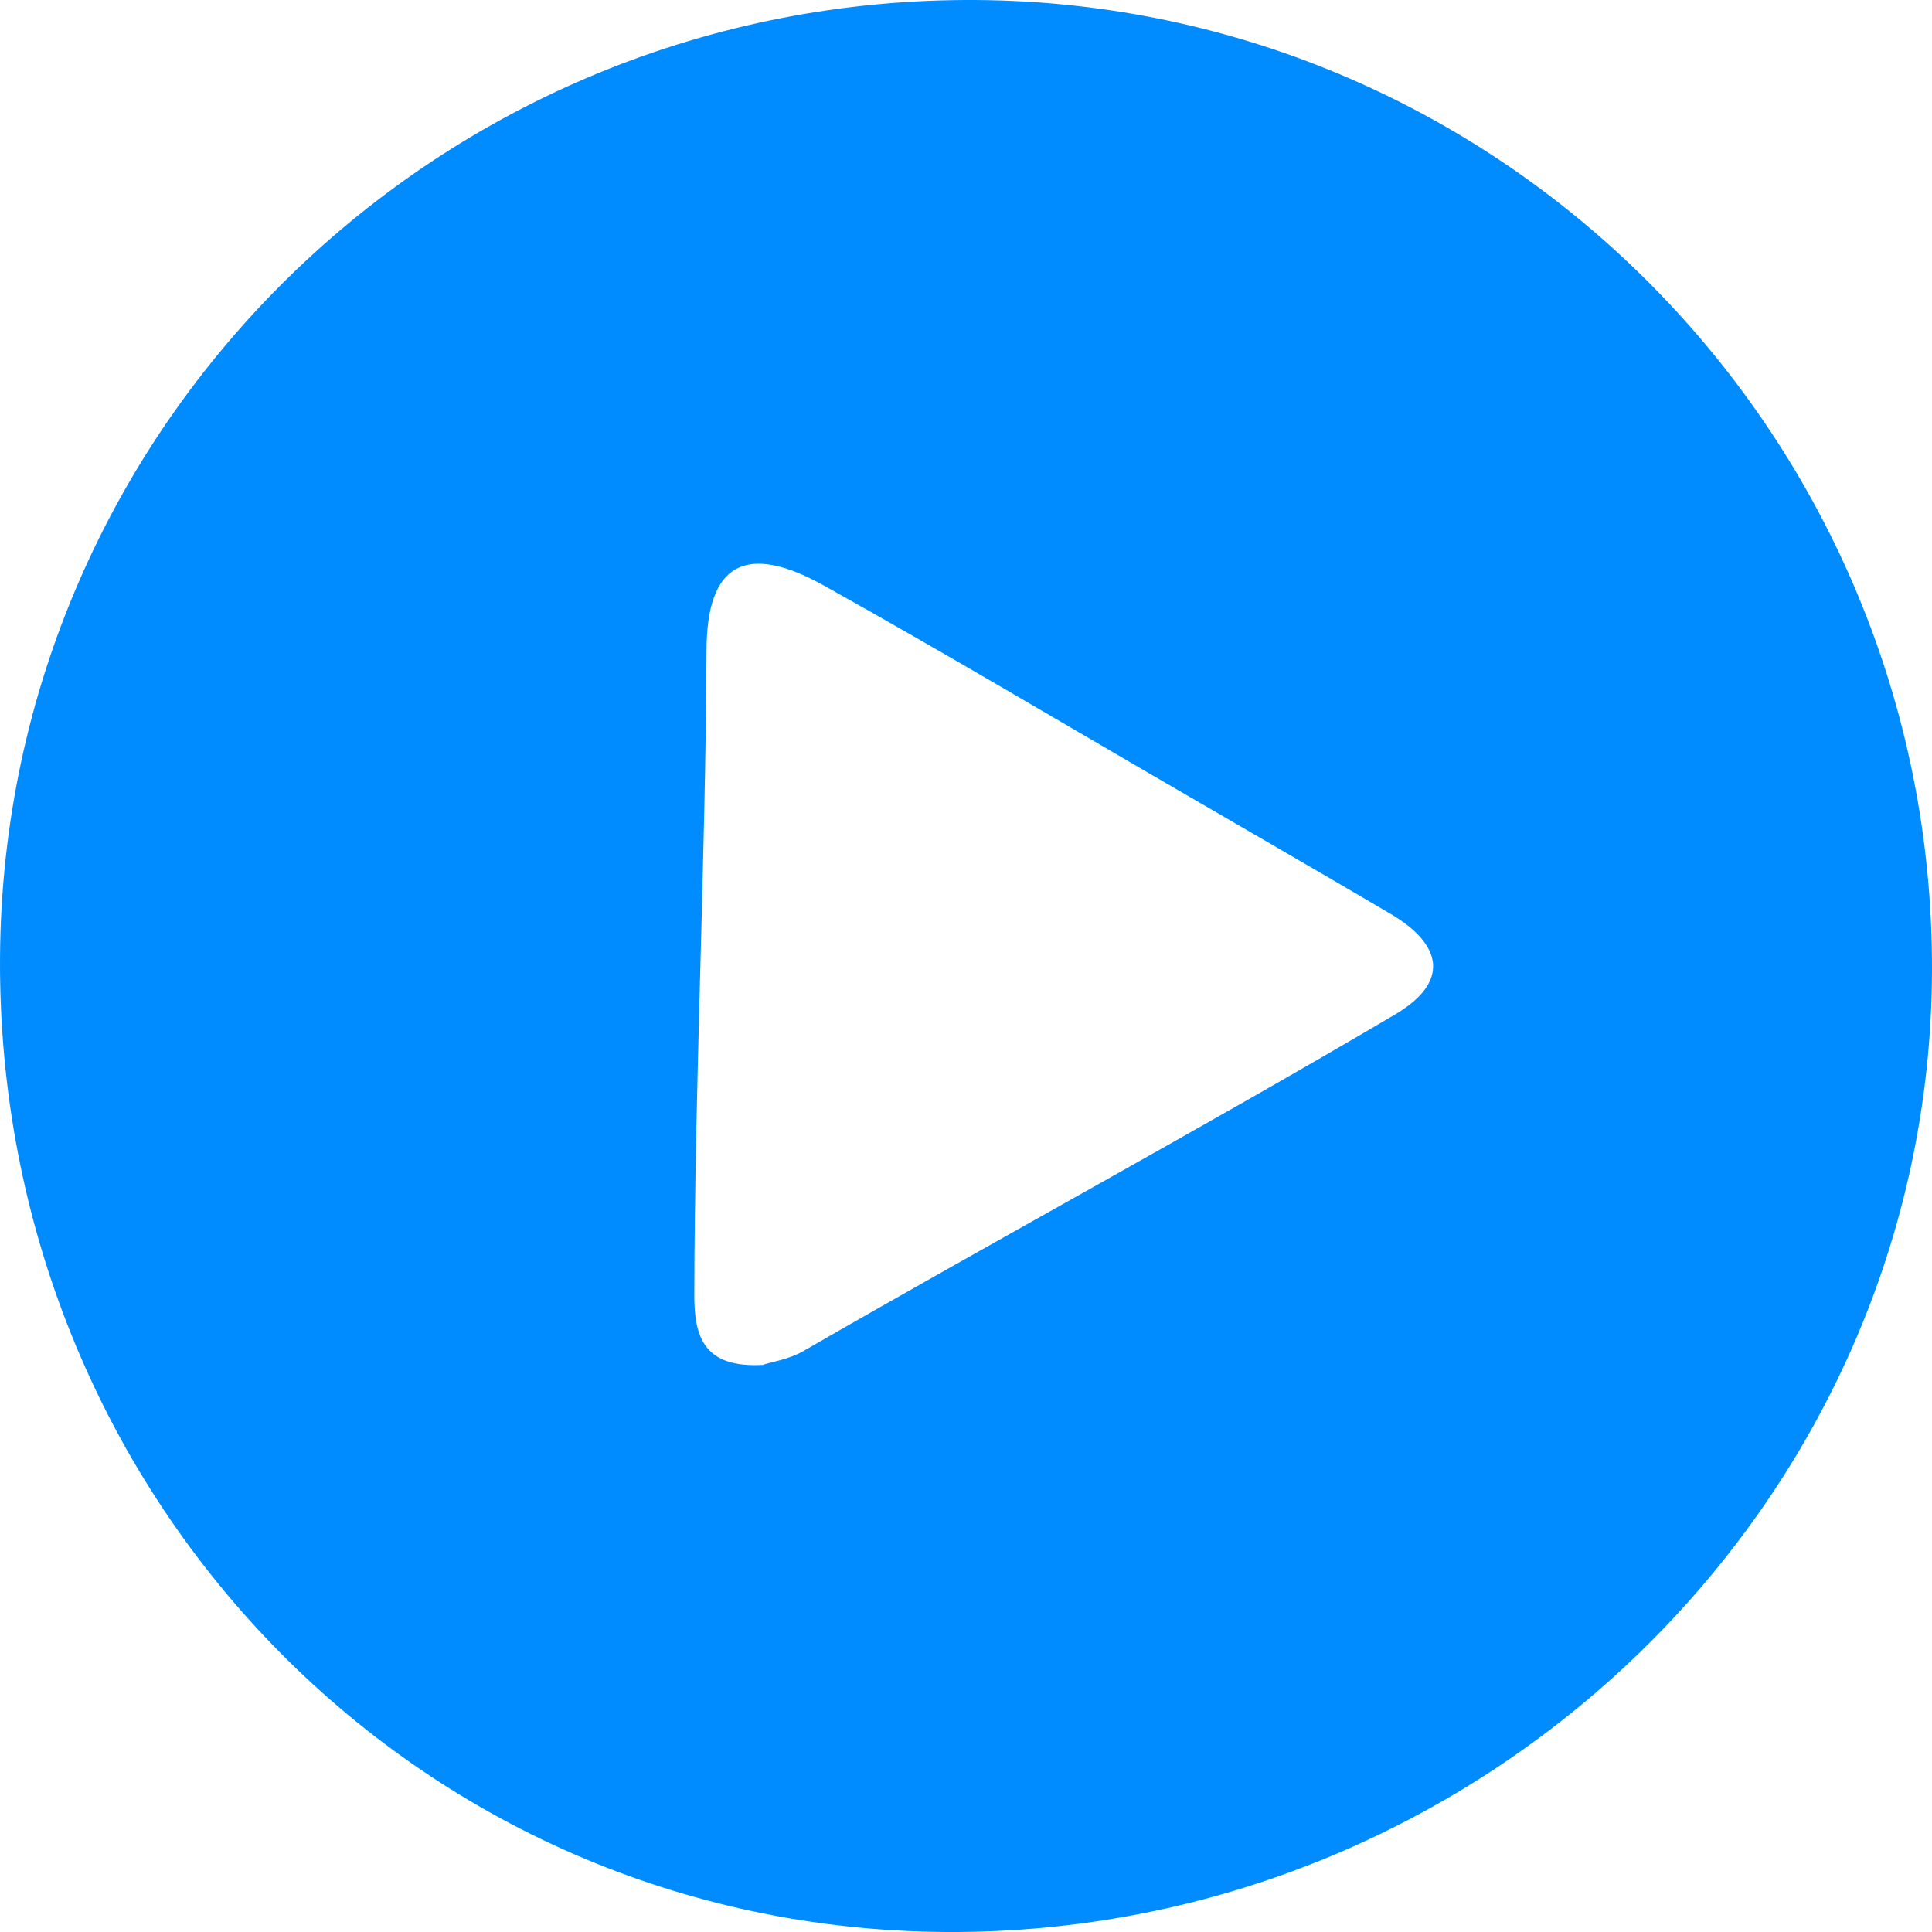
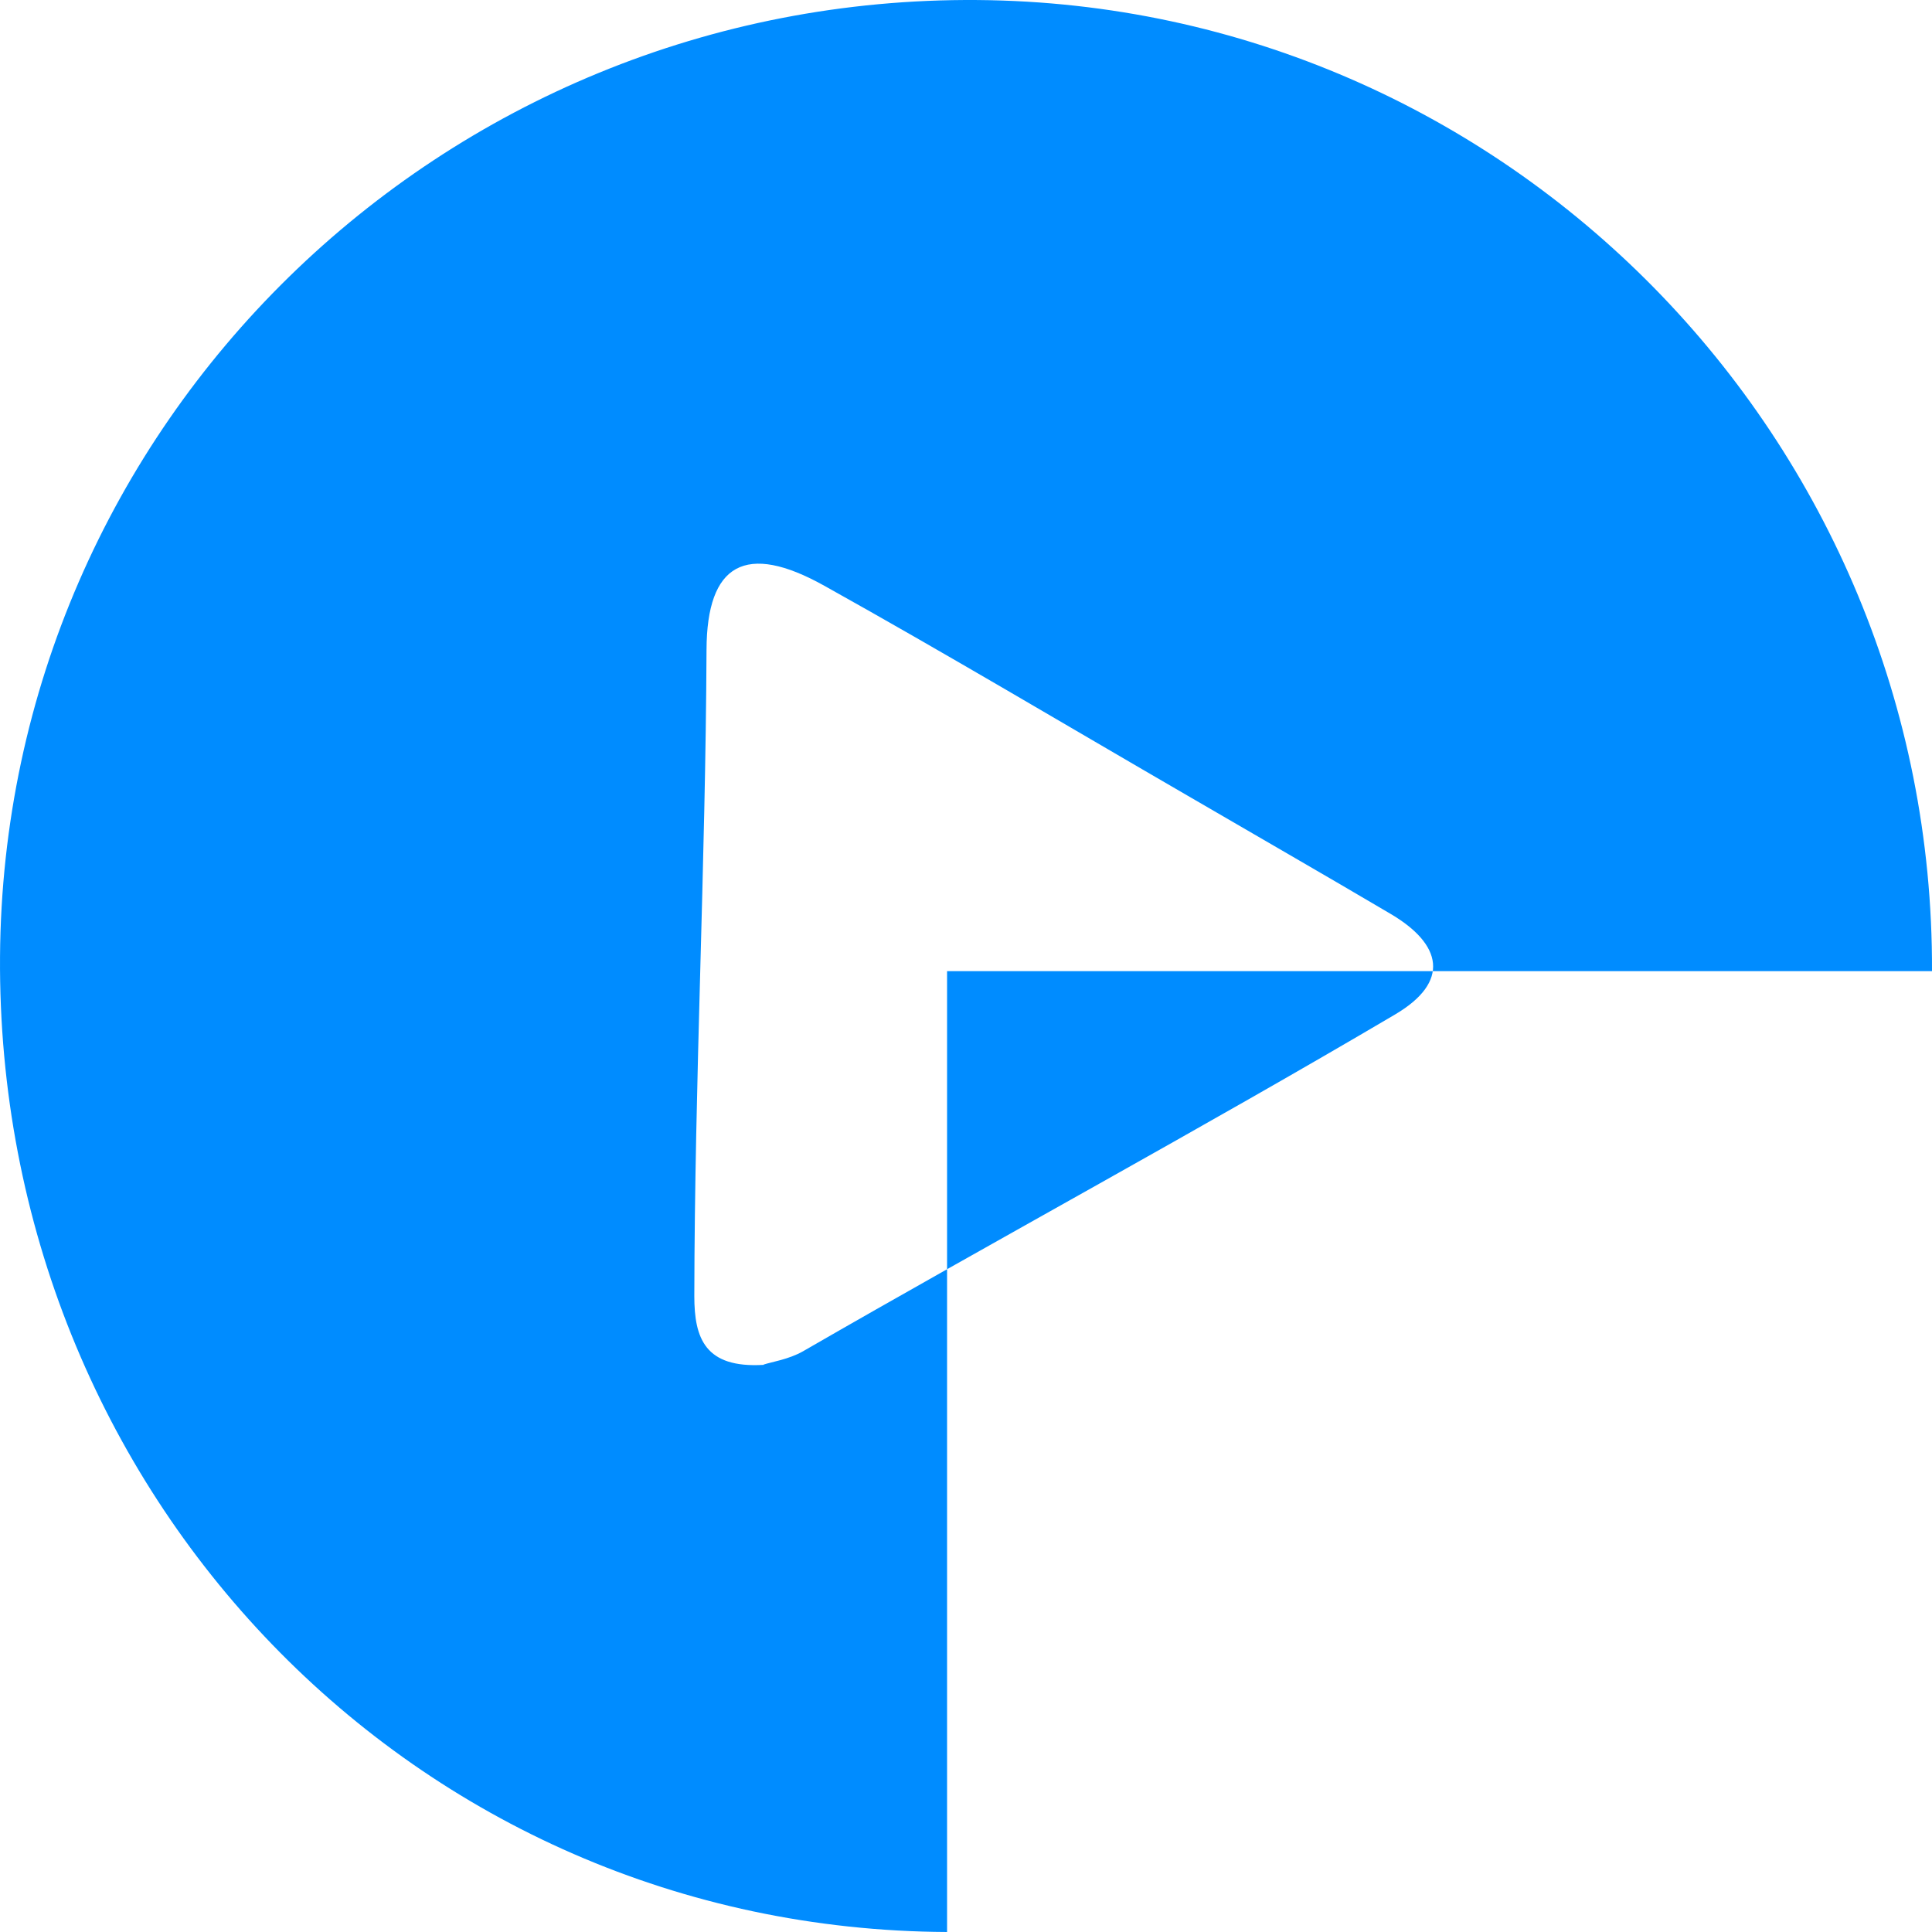
<svg xmlns="http://www.w3.org/2000/svg" width="69" height="69" viewBox="0 0 69 69" fill="none">
-   <path d="M33.824 69C14.773 68.908 -0.125 53.321 0.001 34.168C0.127 15.14 15.748 -0.148 34.913 0.001C53.803 0.15 69.069 15.679 69 34.684C68.931 53.734 52.954 69.091 33.812 69H33.824ZM27.275 48.734C27.55 48.642 28.169 48.55 28.674 48.263C35.59 44.272 42.942 40.292 49.823 36.232C51.807 35.062 51.509 33.72 49.651 32.631C47.243 31.209 44.823 29.821 42.403 28.41C38.09 25.91 33.801 23.352 29.442 20.921C26.632 19.35 25.245 20.13 25.233 23.203C25.199 30.899 24.809 38.595 24.797 46.291C24.797 47.793 25.176 48.871 27.275 48.745V48.734Z" fill="#008CFF" />
+   <path d="M33.824 69C14.773 68.908 -0.125 53.321 0.001 34.168C0.127 15.14 15.748 -0.148 34.913 0.001C53.803 0.15 69.069 15.679 69 34.684H33.824ZM27.275 48.734C27.55 48.642 28.169 48.55 28.674 48.263C35.59 44.272 42.942 40.292 49.823 36.232C51.807 35.062 51.509 33.72 49.651 32.631C47.243 31.209 44.823 29.821 42.403 28.41C38.09 25.91 33.801 23.352 29.442 20.921C26.632 19.35 25.245 20.13 25.233 23.203C25.199 30.899 24.809 38.595 24.797 46.291C24.797 47.793 25.176 48.871 27.275 48.745V48.734Z" fill="#008CFF" />
</svg>